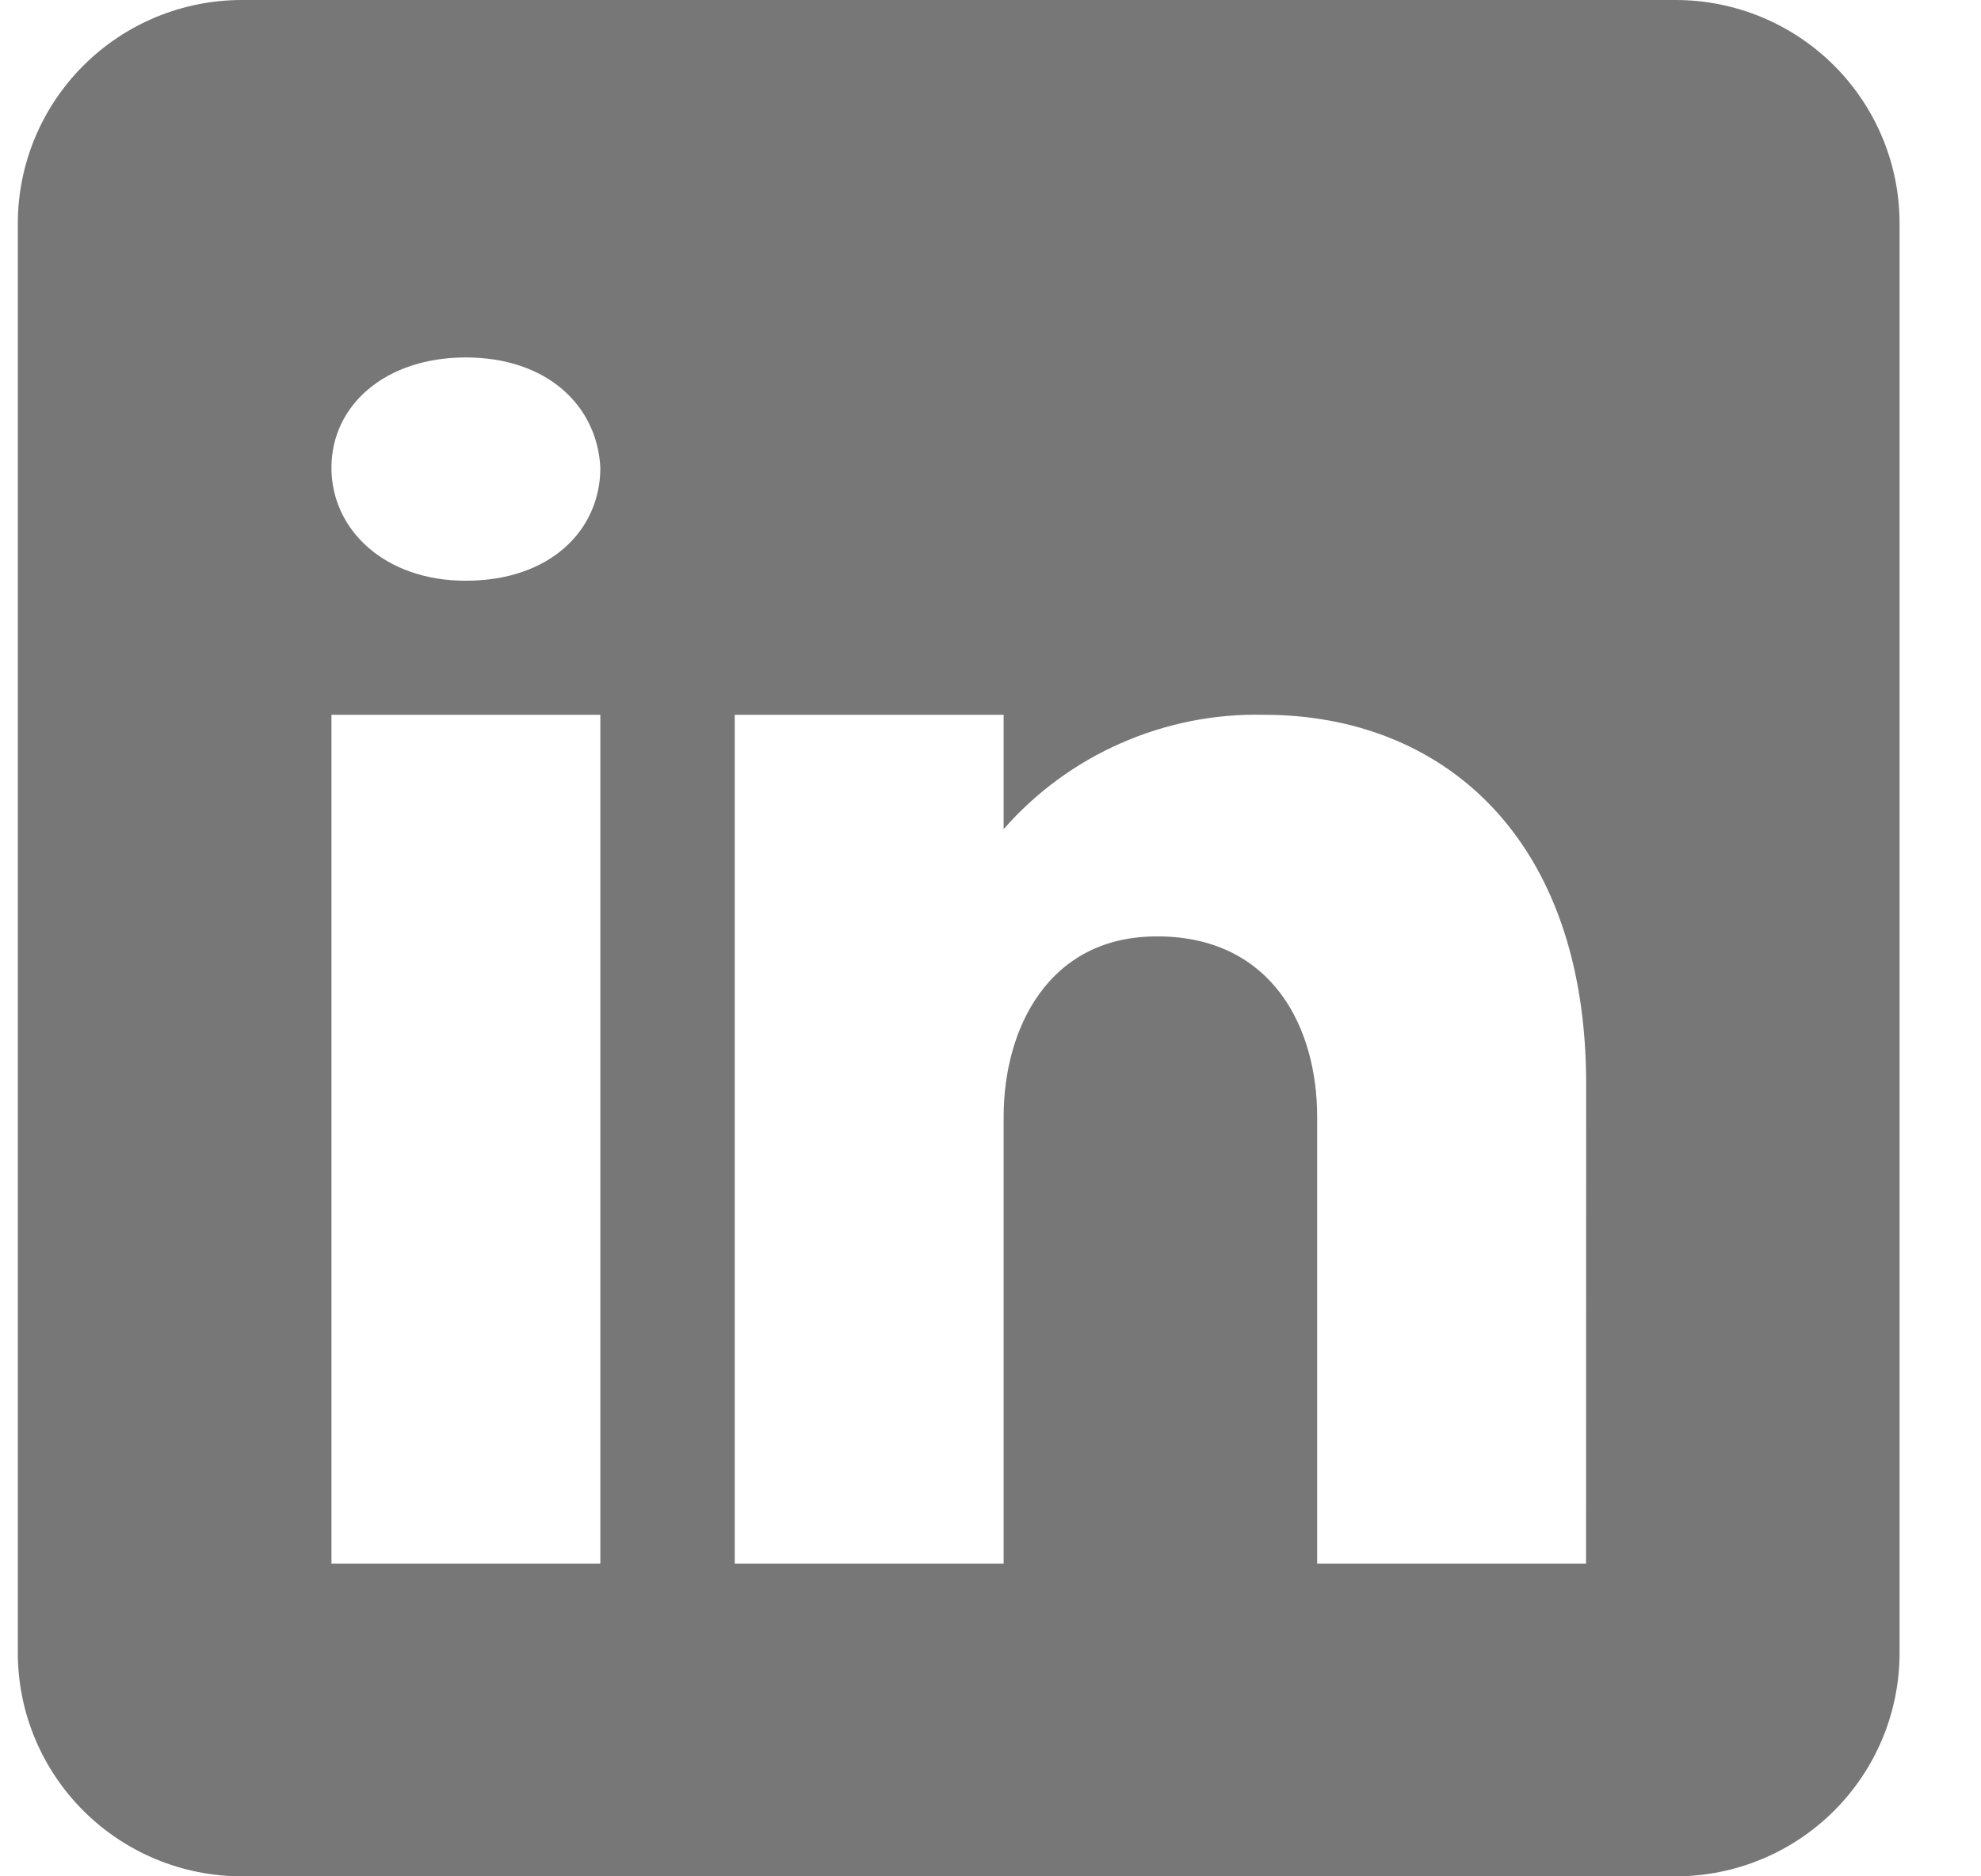
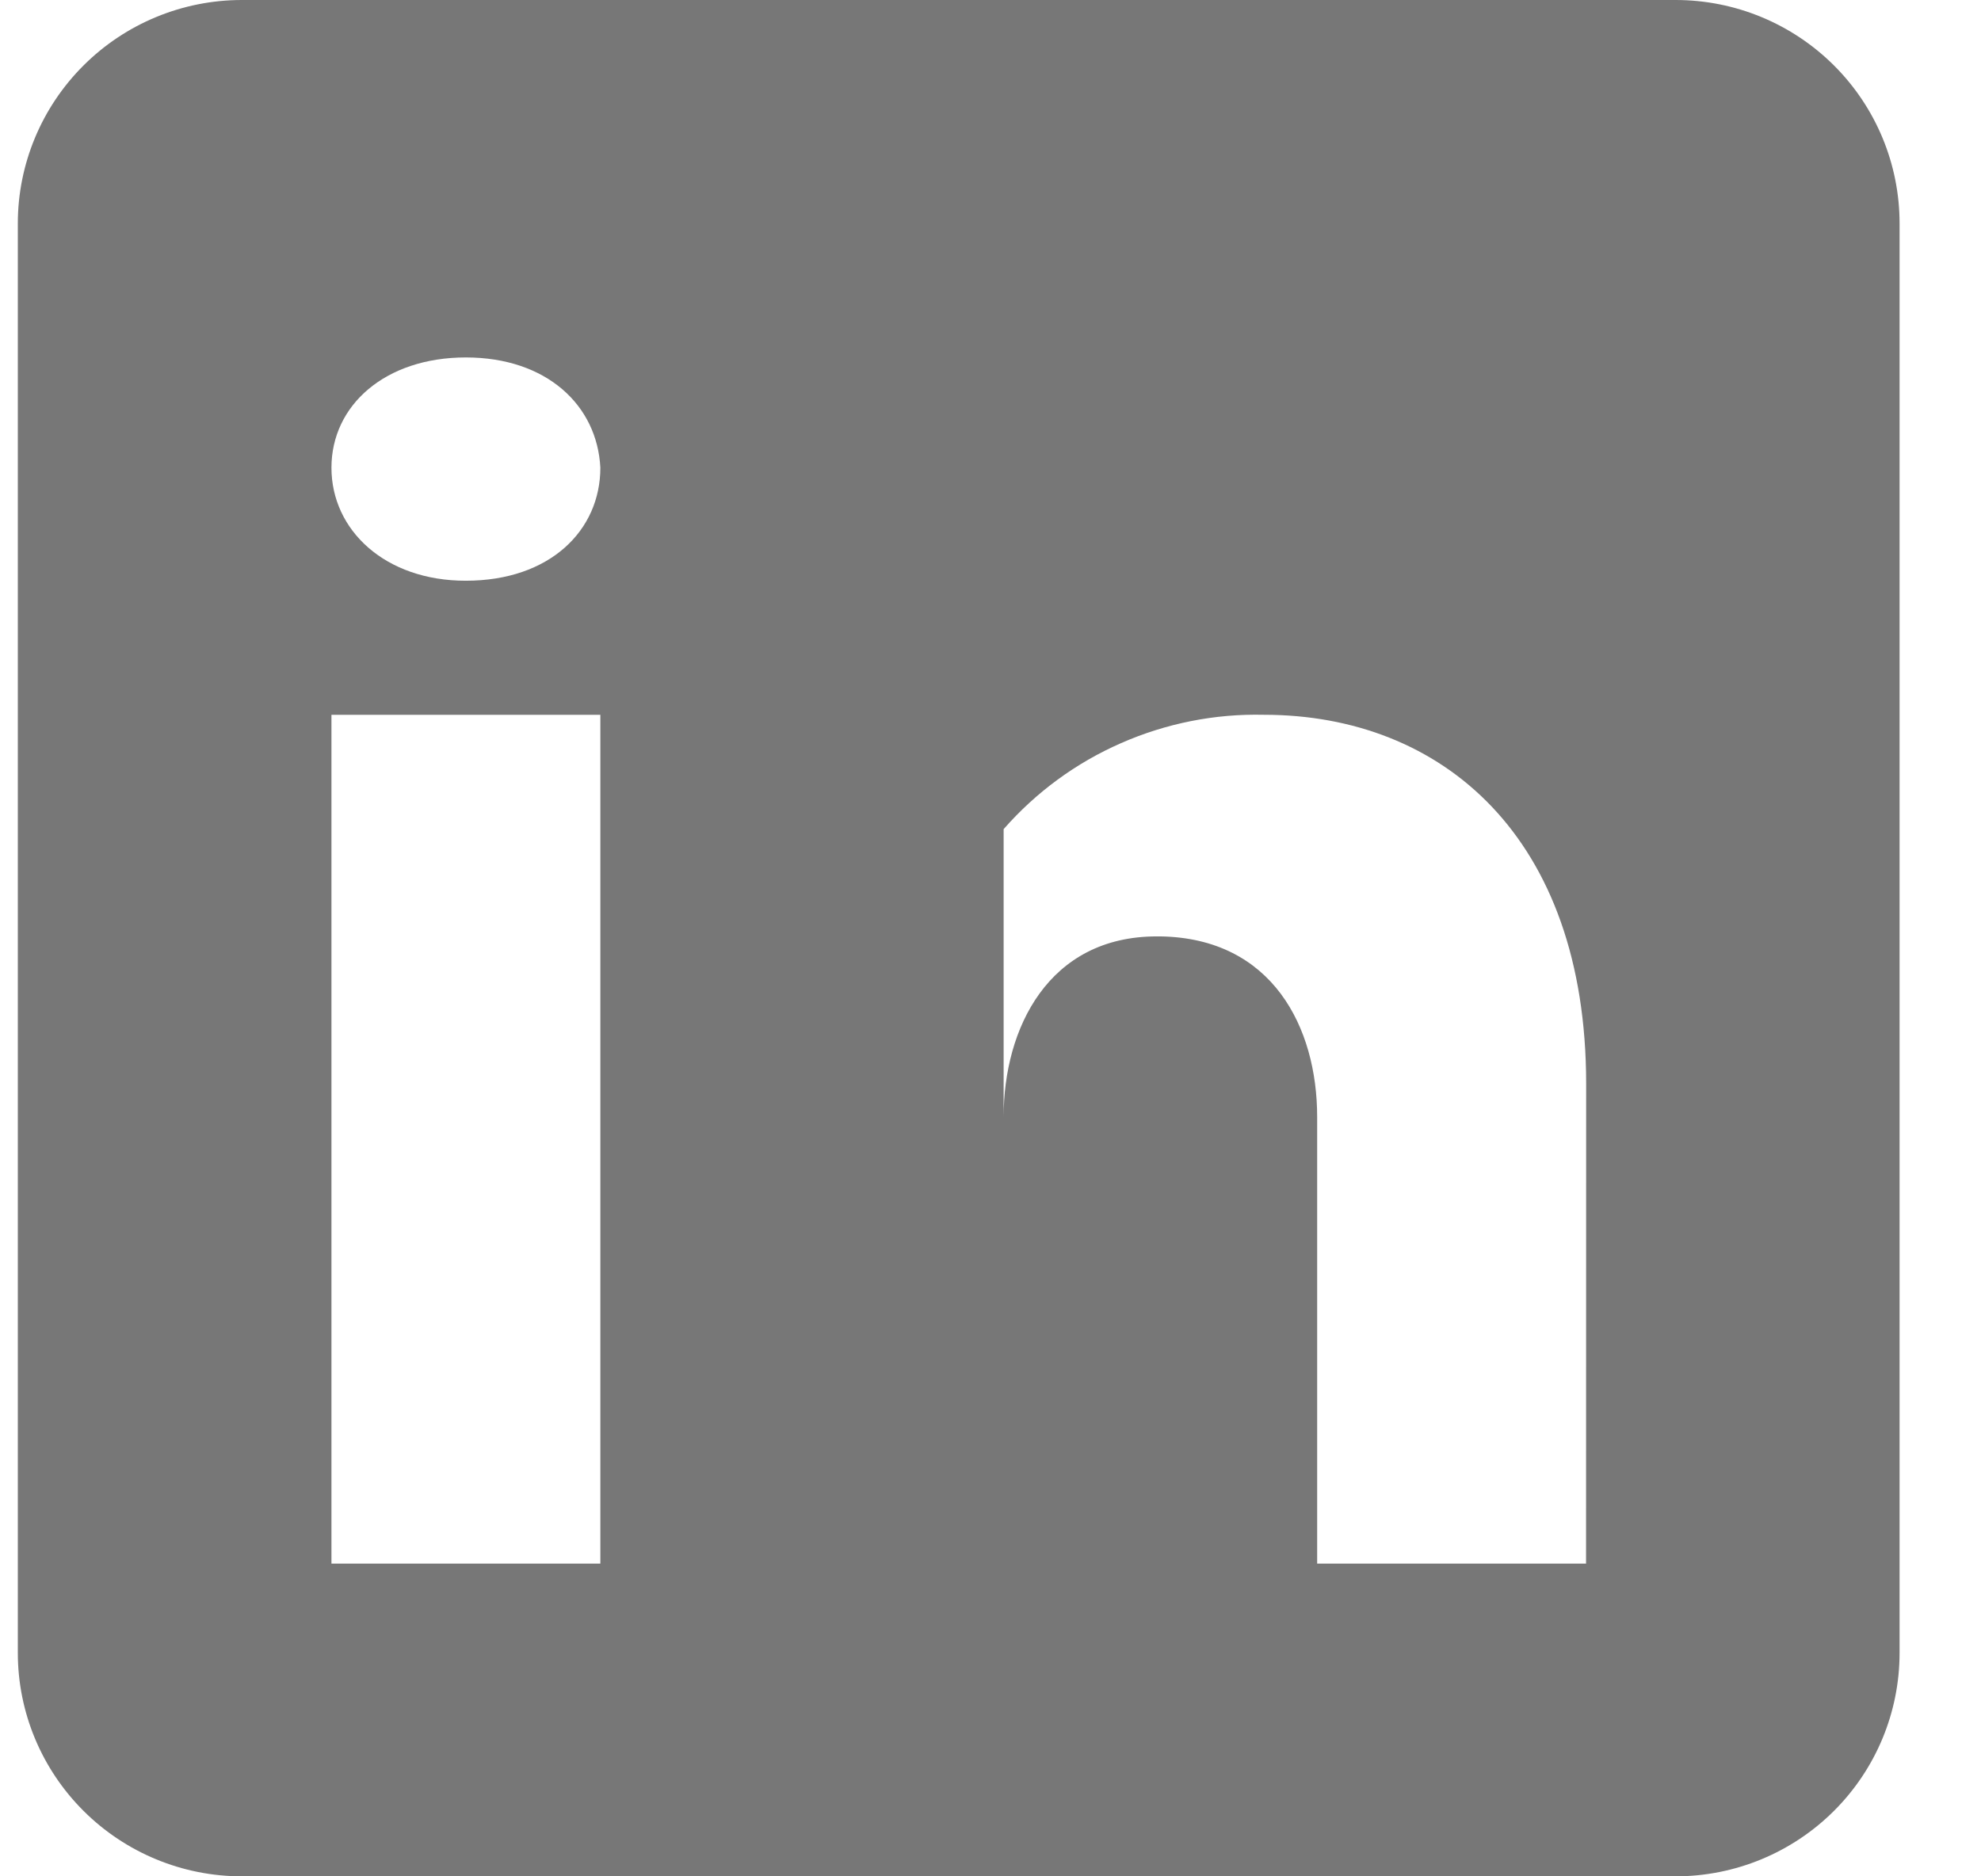
<svg xmlns="http://www.w3.org/2000/svg" width="19" height="18" viewBox="0 0 19 18" fill="none">
-   <path d="M16.071 0H2.32C1.75 0 1.204 0.226 0.801 0.628C0.398 1.03 0.171 1.575 0.171 2.143V15.857C0.171 16.425 0.398 16.97 0.801 17.372C1.204 17.774 1.75 18 2.32 18H16.071C16.641 18 17.187 17.774 17.59 17.372C17.993 16.97 18.219 16.425 18.219 15.857V2.143C18.219 1.575 17.993 1.03 17.59 0.628C17.187 0.226 16.641 0 16.071 0ZM5.758 6.857V15H3.179V6.857H5.758ZM3.179 4.487C3.179 3.887 3.695 3.429 4.468 3.429C5.242 3.429 5.728 3.887 5.758 4.487C5.758 5.087 5.276 5.571 4.468 5.571C3.695 5.572 3.179 5.087 3.179 4.487ZM15.212 15H12.633V10.714C12.633 9.857 12.204 9 11.129 8.983H11.095C10.056 8.983 9.626 9.866 9.626 10.714V15H7.047V6.857H9.626V7.954C9.936 7.6 10.32 7.318 10.752 7.129C11.184 6.939 11.652 6.846 12.123 6.857C13.829 6.857 15.213 8.027 15.213 10.397L15.212 15Z" fill="#777777" />
+   <path d="M16.071 0H2.32C1.75 0 1.204 0.226 0.801 0.628C0.398 1.03 0.171 1.575 0.171 2.143V15.857C0.171 16.425 0.398 16.97 0.801 17.372C1.204 17.774 1.75 18 2.32 18H16.071C16.641 18 17.187 17.774 17.59 17.372C17.993 16.97 18.219 16.425 18.219 15.857V2.143C18.219 1.575 17.993 1.03 17.59 0.628C17.187 0.226 16.641 0 16.071 0ZM5.758 6.857V15H3.179V6.857H5.758ZM3.179 4.487C3.179 3.887 3.695 3.429 4.468 3.429C5.242 3.429 5.728 3.887 5.758 4.487C5.758 5.087 5.276 5.571 4.468 5.571C3.695 5.572 3.179 5.087 3.179 4.487ZM15.212 15H12.633V10.714C12.633 9.857 12.204 9 11.129 8.983H11.095C10.056 8.983 9.626 9.866 9.626 10.714V15V6.857H9.626V7.954C9.936 7.6 10.32 7.318 10.752 7.129C11.184 6.939 11.652 6.846 12.123 6.857C13.829 6.857 15.213 8.027 15.213 10.397L15.212 15Z" fill="#777777" />
</svg>